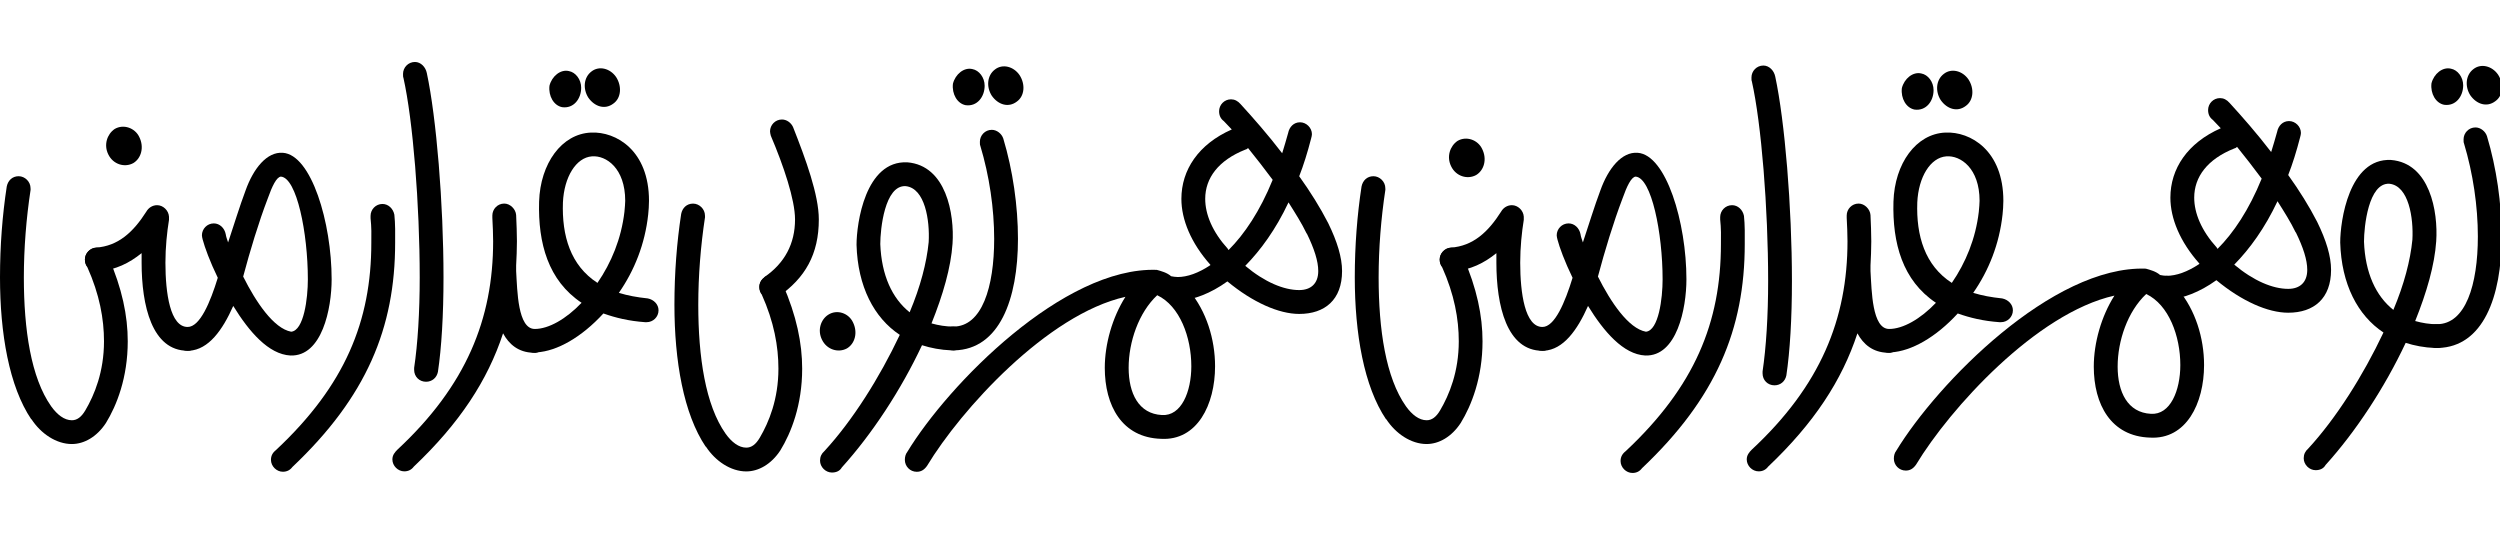
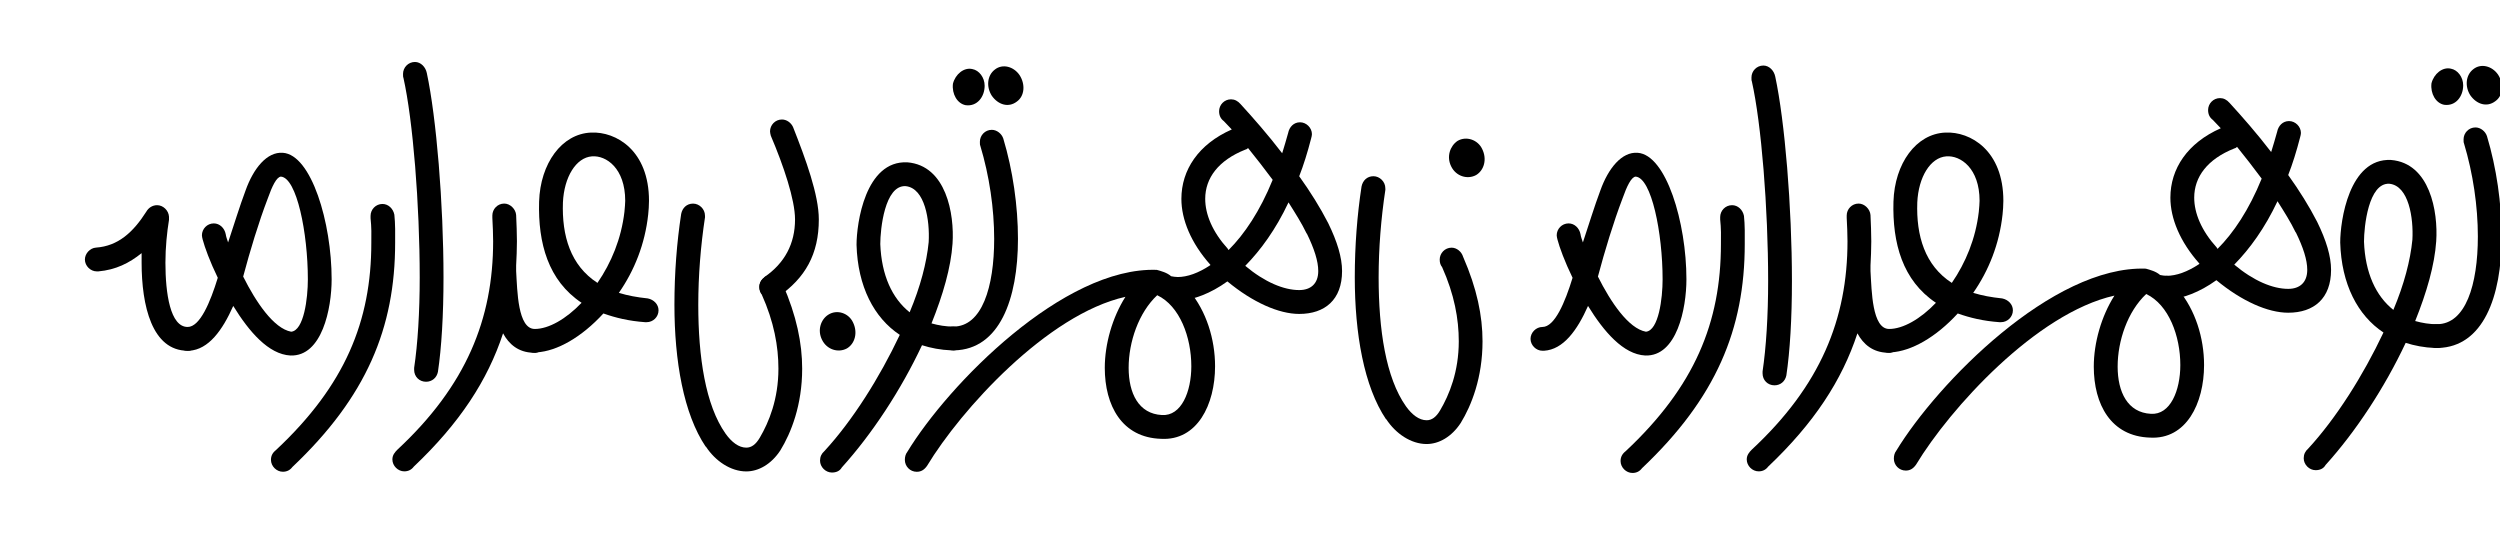
<svg xmlns="http://www.w3.org/2000/svg" version="1.1" id="Layer_1" x="0px" y="0px" viewBox="0 0 700 150" style="enable-background:new 0 0 700 150;" xml:space="preserve">
  <g transform="scale(.1)">
    <path d="M7004.6,662.2c0-92.2-14.4-192.2-41.1-281c-4.4-13.3-17.8-24.4-32.2-24.4c-18.9,0-33.3,15.6-33.3,33.3   c0,5.6,0,8.9,1.1,11.1c25.5,84.4,38.9,176.6,38.9,261c0,135.5-34.4,245.5-114.4,245.5c-17.8,0-33.3,15.6-33.3,33.3   s15.6,33.3,33.3,33.3h3.3C6952.4,971,7004.6,832.2,7004.6,662.2" />
    <path d="M6994.6,209c-16.7-24.4-47.8-32.2-68.9-15.6c-22.2,16.7-24.4,48.9-8.9,73.3c17.8,25.5,46.7,34.4,70,16.7   C7009.1,267.9,7011.3,234.6,6994.6,209 M6896.9,239c0-23.3-15.6-43.3-34.4-46.7c-23.3-5.6-47.8,14.4-54.4,41.1   c-3.3,28.9,12.2,55.5,35.5,60C6875.8,297.9,6896.9,270.1,6896.9,239" />
    <path d="M6856.9,941.1c0-17.8-15.6-33.3-33.3-33.3c-21.1,0-41.1-3.3-61.1-8.9c32.2-80,54.4-156.6,58.9-223.3   c5.6-83.3-17.8-218.8-126.6-227.7c-117.7-5.6-142.2,171.1-142.2,231c3.3,116.6,48.9,204.4,121.1,252.1   c-56.7,120-132.2,239.9-211.1,325.5c-7.8,6.7-12.2,15.6-12.2,26.7c0,17.8,15.6,33.3,33.3,33.3c12.2,0,22.2-4.4,27.8-14.4   c84.4-93.3,165.5-216.6,224.4-342.1c24.4,7.8,52.2,13.3,82.2,14.4h5.6C6841.4,974.4,6856.9,958.8,6856.9,941.1 M6619.2,676.7   c0-41.1,12.2-165.5,71.1-162.2c54.4,5.6,67.8,96.6,64.4,156.6c-5.6,57.8-23.3,125.5-53.3,196.6   C6652.5,828.9,6622.5,764.4,6619.2,676.7" />
    <path d="M6442.6,372.3c0-17.8-15.6-33.3-33.3-33.3c-17.8,0-30,13.3-33.3,30c-5.6,20-11.1,38.9-16.7,56.7   c-40-52.2-81.1-98.9-116.6-137.7c-7.8-8.9-16.7-13.3-26.7-13.3c-18.9,0-33.3,15.6-33.3,33.3c0,12.2,4.4,21.1,13.3,27.8   c7.8,7.8,14.4,15.6,22.2,23.3c-93.3,41.1-141.1,113.3-141.1,194.4c0,57.8,26.7,123.3,81.1,184.4v1.1   c-33.3,22.2-64.4,33.3-92.2,33.3c-16.7,1.1-32.2,16.7-32.2,33.3c0,17.8,15.6,33.3,33.3,33.3h4.4c40-3.3,86.6-20,134.4-54.4   c71.1,58.9,144.4,91.1,201.1,91.1c72.2,0,120-40,120-120c0-37.8-13.3-82.2-38.9-134.4c-22.2-43.3-50-87.8-81.1-131.1   c12.2-31.1,23.3-66.6,33.3-105.5C6441.5,380.1,6442.6,375.7,6442.6,372.3 M6209.3,696.7c-1.1-1.1-2.2-2.2-2.2-3.3   c-43.3-47.8-63.3-96.6-63.3-140c0-57.8,36.7-107.7,112.2-137.7c3.3-1.1,4.4-1.1,7.8-4.4c23.3,28.9,46.7,58.9,68.9,88.9   C6297.1,587.8,6253.7,652.3,6209.3,696.7 M6377,563.4c18.9,30,36.7,57.8,51.1,87.8V650c21.1,43.3,32.2,77.8,32.2,105.5   c0,35.5-21.1,53.3-53.3,53.3c-43.3,0-96.6-22.2-151.1-67.8C6299.3,696.7,6341.5,638.9,6377,563.4" />
    <path d="M6099.3,805.5c0-17.8-15.6-33.3-33.3-33.3c-5.6,0-12.2-1.1-17.8-2.2c-11.1-10-27.8-14.4-40-17.8   c-261-8.9-583.2,319.9-698.7,509.9c-4.4,5.6-6.7,13.3-6.7,22.2c0,17.8,14.4,33.3,33.3,33.3c12.2,0,21.1-5.6,28.9-16.7   c94.4-156.6,336.6-424.3,555.4-473.2c-36.7,57.8-57.8,132.2-57.8,198.8c0,105.5,47.8,195.5,157.7,198.8   c101.1,5.6,151.1-95.5,151.1-203.3c0-75.5-24.4-154.4-72.2-211.1 M6104.9,1022.1c0,71.1-27.8,140-82.2,136.6   c-65.5-3.3-93.3-61.1-93.3-132.2c0-72.2,27.8-154.4,80-203.3C6072.7,853.3,6104.9,941.1,6104.9,1022.1" />
    <path d="M5636.1,868.9c0-16.7-13.3-30-30-33.3c-31.1-3.3-55.5-7.8-81.1-15.6c43.3-62.2,73.3-136.6,82.2-219.9   c1.1-12.2,2.2-23.3,2.2-37.8c0-141.1-92.2-194.4-162.2-191.1c-82.2,3.3-142.2,86.6-145.5,193.3c-3.3,116.6,25.5,221,118.9,283.3   c-43.3,45.5-92.2,73.3-131.1,73.3c-17.8,0-33.3,15.6-33.3,33.3s15.6,33.3,33.3,33.3c2.2,0,4.4,0,5.6-1.1   c56.7-3.3,125.5-42.2,186.6-108.9c34.4,12.2,71.1,21.1,116.6,24.4h4.4C5620.6,902.2,5636.1,887.7,5636.1,868.9 M5368.4,566.7   c3.3-71.1,36.7-125.5,81.1-128.9c40-3.3,93.3,33.3,93.3,124.4c0,7.8-1.1,18.9-2.2,31.1c-8.9,75.5-36.7,142.2-75.5,198.8   C5389.6,743.3,5365.1,660,5368.4,566.7" />
-     <path d="M5511.7,222.4c-16.7-24.4-47.8-32.2-68.9-15.6c-22.2,16.7-24.4,48.9-8.9,73.3c17.8,25.5,46.7,34.4,70,16.7   C5526.2,281.2,5528.4,247.9,5511.7,222.4 M5414,252.4c0-23.3-15.6-43.3-34.4-46.7c-23.3-5.6-47.8,14.4-54.4,41.1   c-3.3,28.9,12.2,55.5,35.5,60C5392.9,311.2,5414,283.5,5414,252.4" />
    <path d="M5322.9,954.4c0-17.8-15.6-33.3-33.3-33.3c-47.8,0-48.9-106.6-52.2-162.2v-15.6c1.1-22.2,2.2-44.4,2.2-67.8   s-1.1-47.8-2.2-73.3c-1.1-16.7-16.7-32.2-33.3-32.2c-18.9,0-33.3,15.6-33.3,33.3v6.7c1.1,22.2,2.2,44.4,2.2,65.5   c0,217.7-75.5,404.3-267.7,583.2c-7.8,7.8-14.4,15.6-14.4,27.8c0,17.8,15.6,33.3,33.3,33.3c11.1,0,20-4.4,26.7-13.3   c127.7-121.1,206.6-241,249.9-373.2c16.7,31.1,43.3,53.3,84.4,54.4h4.4C5307.4,987.7,5322.9,973.3,5322.9,954.4" />
    <path d="M4950.8,786.7c0,97.7-5.6,186.6-15.6,253.3v5.6c0,18.9,14.4,33.3,33.3,33.3c16.7,0,30-11.1,33.3-27.8   c10-66.6,15.6-158.8,15.6-264.4c0-207.7-20-447.6-46.7-572.1c-3.3-16.7-16.7-31.1-33.3-31.1c-18.9,0-33.3,15.6-33.3,33.3   c0,5.6,0,8.9,1.1,11.1C4931.9,346.8,4950.8,583.4,4950.8,786.7" />
    <path d="M4818.6,683.4c0,218.8-73.3,398.8-266.6,579.8c-10,7.8-14.4,16.7-14.4,27.8c0,17.8,15.6,33.3,33.3,33.3   c11.1,0,20-4.4,26.7-13.3c207.7-196.6,287.7-389.9,287.7-627.6v-38.9c0-14.4-1.1-27.8-2.2-40c-3.3-16.7-16.7-30-33.3-30   c-18.9,0-33.3,15.6-33.3,33.3v6.7c1.1,12.2,2.2,24.4,2.2,35.5" />
    <path d="M4403.2,777.8c-21.1,68.9-50,137.7-84.4,137.7c-17.8,0-33.3,15.6-33.3,33.3s15.6,33.3,33.3,33.3h4.4   c54.4-3.3,93.3-57.8,123.3-125.5c44.4,72.2,98.9,135.5,160,138.8c88.9,3.3,115.5-132.2,115.5-213.3c0-158.8-56.6-348.8-136.6-354.3   c-44.4-3.3-82.2,43.3-104.4,105.5c-16.7,44.4-32.2,95.5-48.9,145.5c-3.3-10-5.6-15.6-6.7-23.3c-3.3-16.7-16.7-30-33.3-30   c-18.9,0-33.3,15.6-33.3,33.3c0,3.3,1.1,7.8,2.2,12.2C4366.5,692.2,4381,732.2,4403.2,777.8 M4543.1,555.6   c12.2-34.4,24.4-60,36.7-61.1c44.4,3.3,75.5,157.7,75.5,287.7c0,53.3-11.1,143.3-46.7,146.6c-48.9-8.9-98.9-83.3-134.4-154.4   C4493.1,703.3,4517.6,622.3,4543.1,555.6" />
-     <path d="M4352.1,948.8c0-18.9-15.6-33.3-33.3-33.3c-48.9,0-62.2-94.4-62.2-179.9c0-43.3,4.4-85.5,10-120v-3.3v-5.6   c-1.1-17.8-16.7-32.2-33.3-32.2c-13.3,0-24.4,7.8-30,17.8c-36.7,57.8-78.9,96.6-141.1,101.1c-16.7,1.1-31.1,16.7-31.1,33.3   c0,17.8,15.6,33.3,33.3,33.3h4.4c48.9-4.4,86.6-23.3,121.1-51.1v26.7c0,120,28.9,246.6,128.9,246.6   C4336.5,982.2,4352.1,966.6,4352.1,948.8" />
    <path d="M4149.9,416.8c-12.2-25.5-44.4-36.7-68.9-22.2c-21.1,14.4-31.1,44.4-17.8,71.1c13.3,27.8,45.5,37.8,70,24.4   C4155.5,476.7,4164.4,445.6,4149.9,416.8" />
    <path d="M3878.9,526.7c0-17.8-15.6-33.3-33.3-33.3s-30,12.2-33.3,28.9c-12.2,80-18.9,165.5-18.9,254.4   c0,156.6,25.5,305.5,87.8,397.7v-1.1c26.7,41.1,70,70,113.3,70c34.4,0,70-20,95.5-58.9c30-48.9,61.1-126.6,61.1-228.8   c0-71.1-15.6-147.7-54.4-236.6c-4.4-14.4-17.8-25.5-32.2-25.5c-18.9,0-33.3,15.6-33.3,33.3c0,8.9,2.2,15.6,6.7,21.1   c34.4,76.6,46.7,145.5,46.7,207.7c0,85.5-26.7,150-52.2,193.3c-11.1,18.9-23.3,27.8-37.8,27.8c-21.1,0-41.1-15.6-57.8-38.9   c-56.7-80-76.6-215.5-76.6-361c0-81.1,6.7-165.5,18.9-245.5" />
    <path d="M3673.4,375.7c0-17.8-15.6-33.3-33.3-33.3c-17.8,0-30,13.3-33.3,30c-5.6,20-11.1,38.9-16.7,56.7   c-40-52.2-81.1-98.9-116.6-137.7c-7.8-8.9-16.7-13.3-26.7-13.3c-18.9,0-33.3,15.6-33.3,33.3c0,12.2,4.4,21.1,13.3,27.8   c7.8,7.8,14.4,15.6,22.2,23.3c-93.3,41.1-141.1,113.3-141.1,194.4c0,57.8,26.7,123.3,81.1,184.4v1.1   c-33.3,22.2-64.4,33.3-92.2,33.3c-16.7,1.1-32.2,16.7-32.2,33.3c0,17.8,15.6,33.3,33.3,33.3h4.4c40-3.3,86.6-20,134.4-54.4   c71.1,58.9,144.4,91.1,201.1,91.1c72.2,0,120-40,120-120c0-37.8-13.3-82.2-38.9-134.4c-22.2-43.3-50-87.8-81.1-131.1   c12.2-31.1,23.3-66.6,33.3-105.5C3672.3,383.4,3673.4,379,3673.4,375.7 M3440.1,700c-1.1-1.1-2.2-2.2-2.2-3.3   c-43.3-47.8-63.3-96.6-63.3-140c0-57.8,36.7-107.7,112.2-137.7c3.3-1.1,4.4-1.1,7.8-4.4c23.3,28.9,46.7,58.9,68.9,88.9   C3527.9,591.2,3484.5,655.6,3440.1,700 M3607.8,566.7c18.9,30,36.7,57.8,51.1,87.8v-1.1c21.1,43.3,32.2,77.8,32.2,105.5   c0,35.5-21.1,53.3-53.3,53.3c-43.3,0-96.6-22.2-151.1-67.8C3530.1,700,3572.3,642.3,3607.8,566.7" />
    <path d="M3330.1,808.9c0-17.8-15.6-33.3-33.3-33.3c-5.6,0-12.2-1.1-17.8-2.2c-11.1-10-27.8-14.4-40-17.8   c-261-8.9-583.2,319.9-698.7,509.9c-4.4,5.6-6.7,13.3-6.7,22.2c0,17.8,14.4,33.3,33.3,33.3c12.2,0,21.1-5.6,28.9-16.7   c94.4-156.6,336.6-424.3,555.4-473.2c-36.7,57.8-57.8,132.2-57.8,198.8c0,105.5,47.8,195.5,157.7,198.8   c101.1,5.6,151.1-95.5,151.1-203.3c0-75.5-24.4-154.4-72.2-211.1 M3335.7,1025.5c0,71.1-27.8,140-82.2,136.6   c-65.5-3.3-93.3-61.1-93.3-132.2c0-72.2,27.8-154.4,80-203.3C3303.5,856.6,3335.7,944.4,3335.7,1025.5" />
    <path d="M2850.3,668.9c0-92.2-14.4-192.2-41.1-281c-4.4-13.3-17.8-24.4-32.2-24.4c-18.9,0-33.3,15.6-33.3,33.3   c0,5.6,0,8.9,1.1,11.1c25.5,84.4,38.9,176.6,38.9,261c0,135.5-34.4,245.5-114.4,245.5c-17.8,0-33.3,15.6-33.3,33.3   s15.6,33.3,33.3,33.3h3.3C2798.1,977.7,2850.3,838.9,2850.3,668.9" />
    <path d="M2854.7,210.2c-16.7-24.4-47.8-32.2-68.9-15.6c-22.2,16.7-24.4,48.9-8.9,73.3c17.8,25.5,46.7,34.4,70,16.7   C2869.2,269,2871.4,235.7,2854.7,210.2 M2757,240.1c0-23.3-15.6-43.3-34.4-46.7c-23.3-5.6-47.8,14.4-54.4,41.1   c-3.3,28.9,12.2,55.5,35.5,60C2735.9,299,2757,271.2,2757,240.1" />
    <path d="M2702.6,947.7c0-17.8-15.6-33.3-33.3-33.3c-21.1,0-41.1-3.3-61.1-8.9c32.2-80,54.4-156.6,58.9-223.3   c5.6-83.3-17.8-218.8-126.6-227.7c-117.7-5.6-142.2,171.1-142.2,231c3.3,116.6,48.9,204.4,121.1,252.1   c-56.7,120-132.2,239.9-211.1,325.5c-7.8,6.7-12.2,15.6-12.2,26.7c0,17.8,15.6,33.3,33.3,33.3c12.2,0,22.2-4.4,27.8-14.4   c84.4-93.3,165.5-216.6,224.4-342.1c24.4,7.8,52.2,13.3,82.2,14.4h5.6C2687,981,2702.6,965.5,2702.6,947.7 M2464.8,683.4   c0-41.1,12.2-165.5,71.1-162.2c54.4,5.6,67.8,96.6,64.4,156.6c-5.6,57.8-23.3,125.5-53.3,196.6   C2498.2,835.5,2468.2,771.1,2464.8,683.4" />
    <path d="M2178.3,831.1c76.6-52.2,114.4-120,114.4-216.6c0-68.9-36.7-168.8-72.2-258.8c-5.6-12.2-17.8-21.1-31.1-21.1   c-18.9,0-33.3,15.6-33.3,33.3c0,3.3,1.1,7.8,2.2,12.2c35.5,83.3,67.8,178.8,67.8,234.4c0,67.8-28.9,122.2-85.5,161.1v1.1   c-7.8,5.6-14.4,14.4-14.4,26.7c0,17.8,15.6,33.3,33.3,33.3c6.7,0,13.3-2.2,18.9-6.7" />
    <path d="M2388.2,902.2c-12.2-25.5-44.4-36.7-68.9-21.1c-21.1,13.3-31.1,43.3-17.8,70c13.3,27.8,45.5,37.8,70,24.4   C2393.8,962.2,2402.6,931.1,2388.2,902.2" />
    <path d="M1973.9,603.4c0-17.8-15.6-33.3-33.3-33.3c-17.8,0-30,12.2-33.3,28.9c-12.2,80-18.9,165.5-18.9,254.4   c0,156.6,25.5,305.5,87.8,397.7v-1.1c26.7,41.1,70,70,113.3,70c34.4,0,70-20,95.5-58.9c30-48.9,61.1-126.6,61.1-228.8   c0-71.1-15.6-147.7-54.4-236.6c-4.4-14.4-17.8-25.5-32.2-25.5c-18.9,0-33.3,15.6-33.3,33.3c0,8.9,2.2,15.6,6.7,21.1   c34.4,76.6,46.7,145.5,46.7,207.7c0,85.5-26.7,150-52.2,193.3c-11.1,18.9-23.3,27.8-37.8,27.8c-21.1,0-41.1-15.6-57.8-38.9   c-56.7-80-76.6-215.5-76.6-361c0-81.1,6.7-165.5,18.9-245.5" />
    <path d="M1843.9,868.9c0-16.7-13.3-30-30-33.3c-31.1-3.3-55.5-7.8-81.1-15.6c43.3-62.2,73.3-136.6,82.2-219.9   c1.1-12.2,2.2-23.3,2.2-37.8c0-141.1-92.2-194.4-162.2-191.1c-82.2,3.3-142.2,86.6-145.5,193.3c-3.3,116.6,25.5,221,118.9,283.3   c-43.3,45.5-92.2,73.3-131.1,73.3c-17.8,0-33.3,15.6-33.3,33.3s15.6,33.3,33.3,33.3c2.2,0,4.4,0,5.6-1.1   c56.7-3.3,125.5-42.2,186.6-108.9c34.4,12.2,71.1,21.1,116.6,24.4h4.4C1828.4,902.2,1843.9,887.7,1843.9,868.9 M1576.2,566.7   c3.3-71.1,36.7-125.5,81.1-128.9c40-3.3,93.3,33.3,93.3,124.4c0,7.8-1.1,18.9-2.2,31.1c-8.9,75.5-36.7,142.2-75.5,198.8   C1597.3,743.3,1572.9,660,1576.2,566.7" />
-     <path d="M1725.1,215.7c-16.7-24.4-47.8-32.2-68.9-15.6c-22.2,16.7-24.4,48.9-8.9,73.3c17.8,25.5,46.7,34.4,70,16.7   C1739.5,274.6,1741.7,241.3,1725.1,215.7 M1627.3,245.7c0-23.3-15.6-43.3-34.4-46.7c-23.3-5.6-47.8,14.4-54.4,41.1   c-3.3,28.9,12.2,55.5,35.5,60C1606.2,304.6,1627.3,276.8,1627.3,245.7" />
    <path d="M1530.7,954.4c0-17.8-15.6-33.3-33.3-33.3c-47.8,0-48.9-106.6-52.2-162.2v-15.6c1.1-22.2,2.2-44.4,2.2-67.8   s-1.1-47.8-2.2-73.3c-1.1-16.7-16.7-32.2-33.3-32.2c-18.9,0-33.3,15.6-33.3,33.3v6.7c1.1,22.2,2.2,44.4,2.2,65.5   c0,217.7-75.5,404.3-267.7,583.2c-7.8,7.8-14.4,15.6-14.4,27.8c0,17.8,15.6,33.3,33.3,33.3c11.1,0,20-4.4,26.7-13.3   c127.7-121.1,206.6-241,249.9-373.2c16.7,31.1,43.3,53.3,84.4,54.4h4.4C1515.1,987.7,1530.7,973.3,1530.7,954.4" />
    <path d="M1175.2,776.7c0,97.7-5.6,186.6-15.6,253.3v5.6c0,18.9,14.4,33.3,33.3,33.3c16.7,0,30-11.1,33.3-27.8   c10-66.6,15.6-158.8,15.6-264.4c0-207.7-20-447.6-46.7-572.1c-3.3-16.7-16.7-31.1-33.3-31.1c-18.9,0-33.3,15.6-33.3,33.3   c0,5.6,0,8.9,1.1,11.1C1156.3,336.8,1175.2,573.4,1175.2,776.7" />
    <path d="M1039.7,680c0,218.8-73.3,398.8-266.6,579.8c-10,7.8-14.4,16.7-14.4,27.8c0,17.8,15.6,33.3,33.3,33.3   c11.1,0,20-4.4,26.7-13.3c207.7-196.6,287.7-389.9,287.7-627.6v-38.9c0-14.4-1.1-27.8-2.2-40c-3.3-16.7-16.7-30-33.3-30   c-18.9,0-33.3,15.6-33.3,33.3v6.7c1.1,12.2,2.2,24.4,2.2,35.5" />
    <path d="M609.8,777.8c-21.1,68.9-50,137.7-84.4,137.7c-17.8,0-33.3,15.6-33.3,33.3s15.6,33.3,33.3,33.3h4.4   c54.4-3.3,93.3-57.8,123.3-125.5c44.4,72.2,98.9,135.5,160,138.8c88.9,3.3,115.5-132.2,115.5-213.3c0-158.8-56.7-348.8-136.6-354.3   c-44.4-3.3-82.2,43.3-104.4,105.5c-16.7,44.4-32.2,95.5-48.9,145.5c-3.3-10-5.6-15.6-6.7-23.3c-3.3-16.7-16.7-30-33.3-30   c-18.9,0-33.3,15.6-33.3,33.3c0,3.3,1.1,7.8,2.2,12.2C573.2,692.2,587.6,732.2,609.8,777.8 M749.8,555.6   c12.2-34.4,24.4-60,36.7-61.1c44.4,3.3,75.5,157.7,75.5,287.7c0,53.3-11.1,143.3-46.7,146.6c-48.9-8.9-98.9-83.3-134.4-154.4   C699.8,703.3,724.2,622.3,749.8,555.6" />
    <path d="M558.7,948.8c0-18.9-15.6-33.3-33.3-33.3c-48.9,0-62.2-94.4-62.2-179.9c0-43.3,4.4-85.5,10-120v-3.3v-5.6   c-1.1-17.8-16.7-32.2-33.3-32.2c-13.3,0-24.4,7.8-30,17.8C373.2,650,331,688.9,268.8,693.3c-16.7,1.1-31.1,16.7-31.1,33.3   c0,17.8,15.6,33.3,33.3,33.3h4.4c48.9-4.4,86.6-23.3,121.1-51.1v26.7c0,120,28.9,246.6,128.9,246.6   C543.2,982.2,558.7,966.6,558.7,948.8" />
-     <path d="M389.9,383.4c-12.2-25.5-44.4-36.7-68.9-22.2c-21.1,14.4-31.1,44.4-17.8,71.1c13.3,27.8,45.5,37.8,70,24.4   C395.4,443.4,404.3,412.3,389.9,383.4" />
-     <path d="M85.5,526.7c0-17.8-15.6-33.3-33.3-33.3s-30,12.2-33.3,28.9C6.7,602.3,0,687.8,0,776.7c0,156.6,25.5,305.5,87.8,397.7v-1.1   c26.7,41.1,70,70,113.3,70c34.4,0,70-20,95.5-58.9c30-48.9,61.1-126.6,61.1-228.8c0-71.1-15.6-147.7-54.4-236.6   c-4.4-14.4-17.8-25.5-32.2-25.5c-18.9,0-33.3,15.6-33.3,33.3c0,8.9,2.2,15.6,6.7,21.1c34.4,76.6,46.7,145.5,46.7,207.7   c0,85.5-26.7,150-52.2,193.3c-11.1,18.9-23.3,27.8-37.8,27.8c-21.1,0-41.1-15.6-57.8-38.9c-56.7-80-76.6-215.5-76.6-361   c0-81.1,6.7-165.5,18.9-245.5" />
  </g>
</svg>